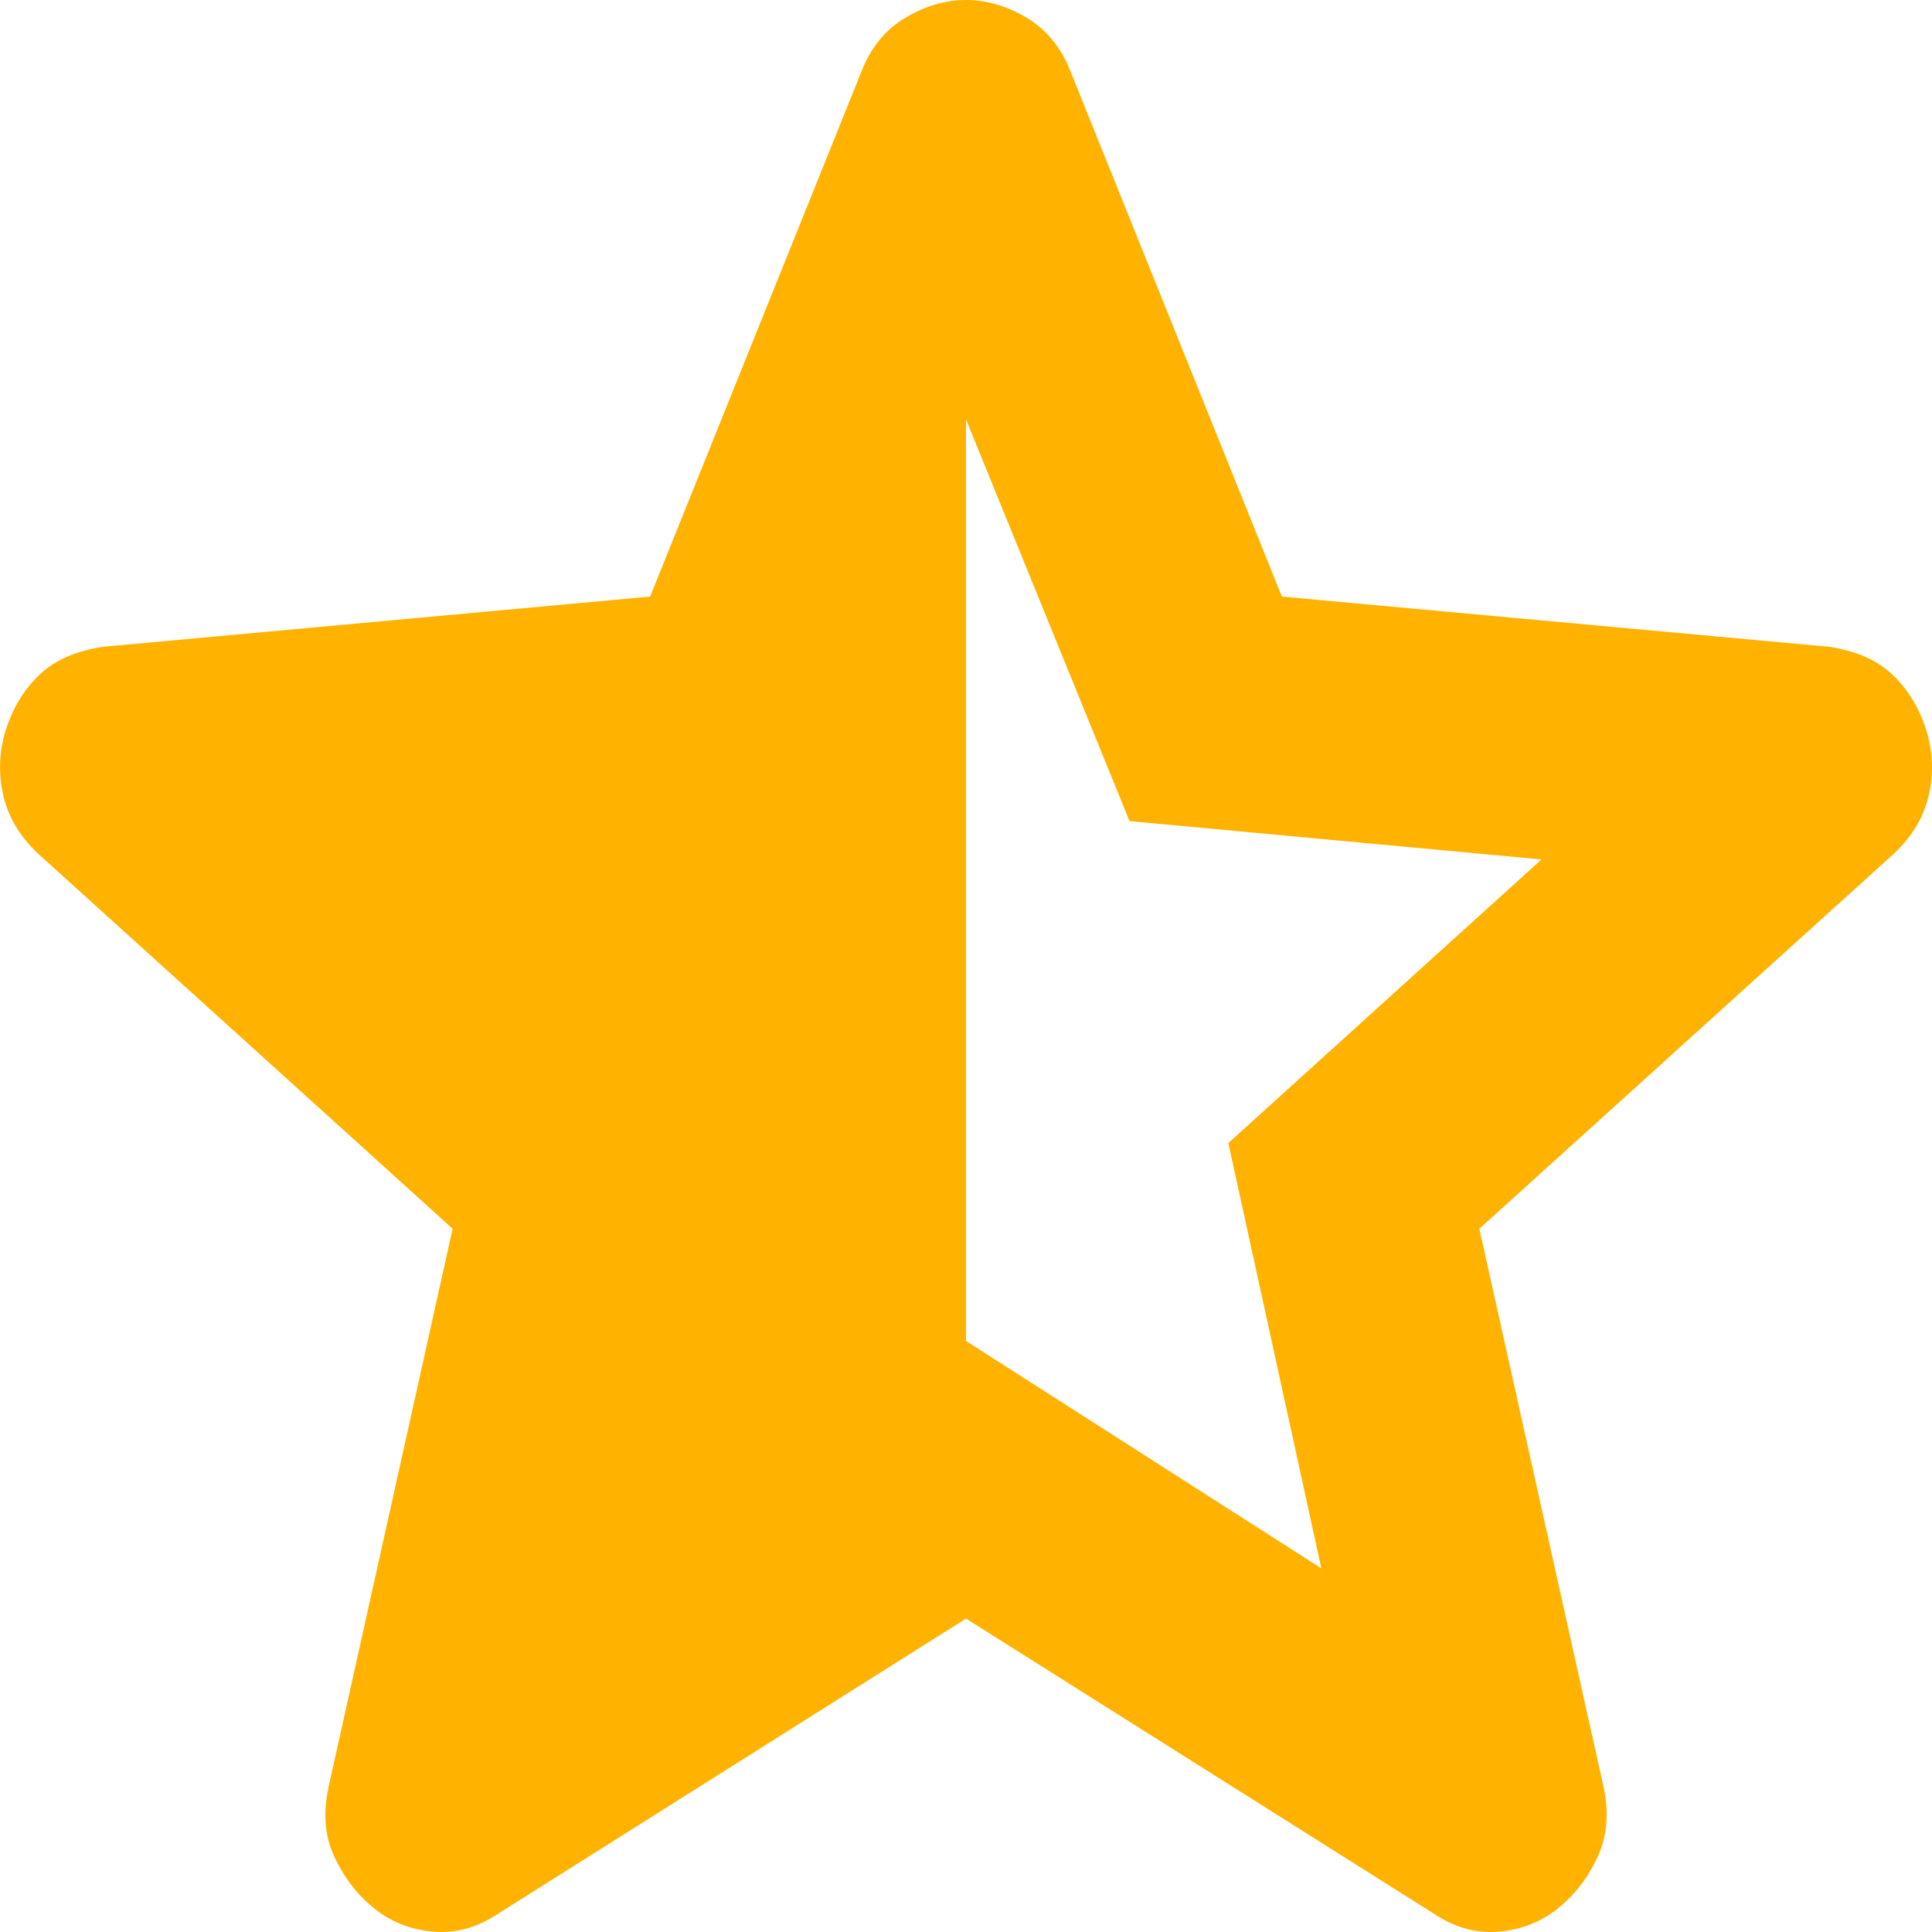
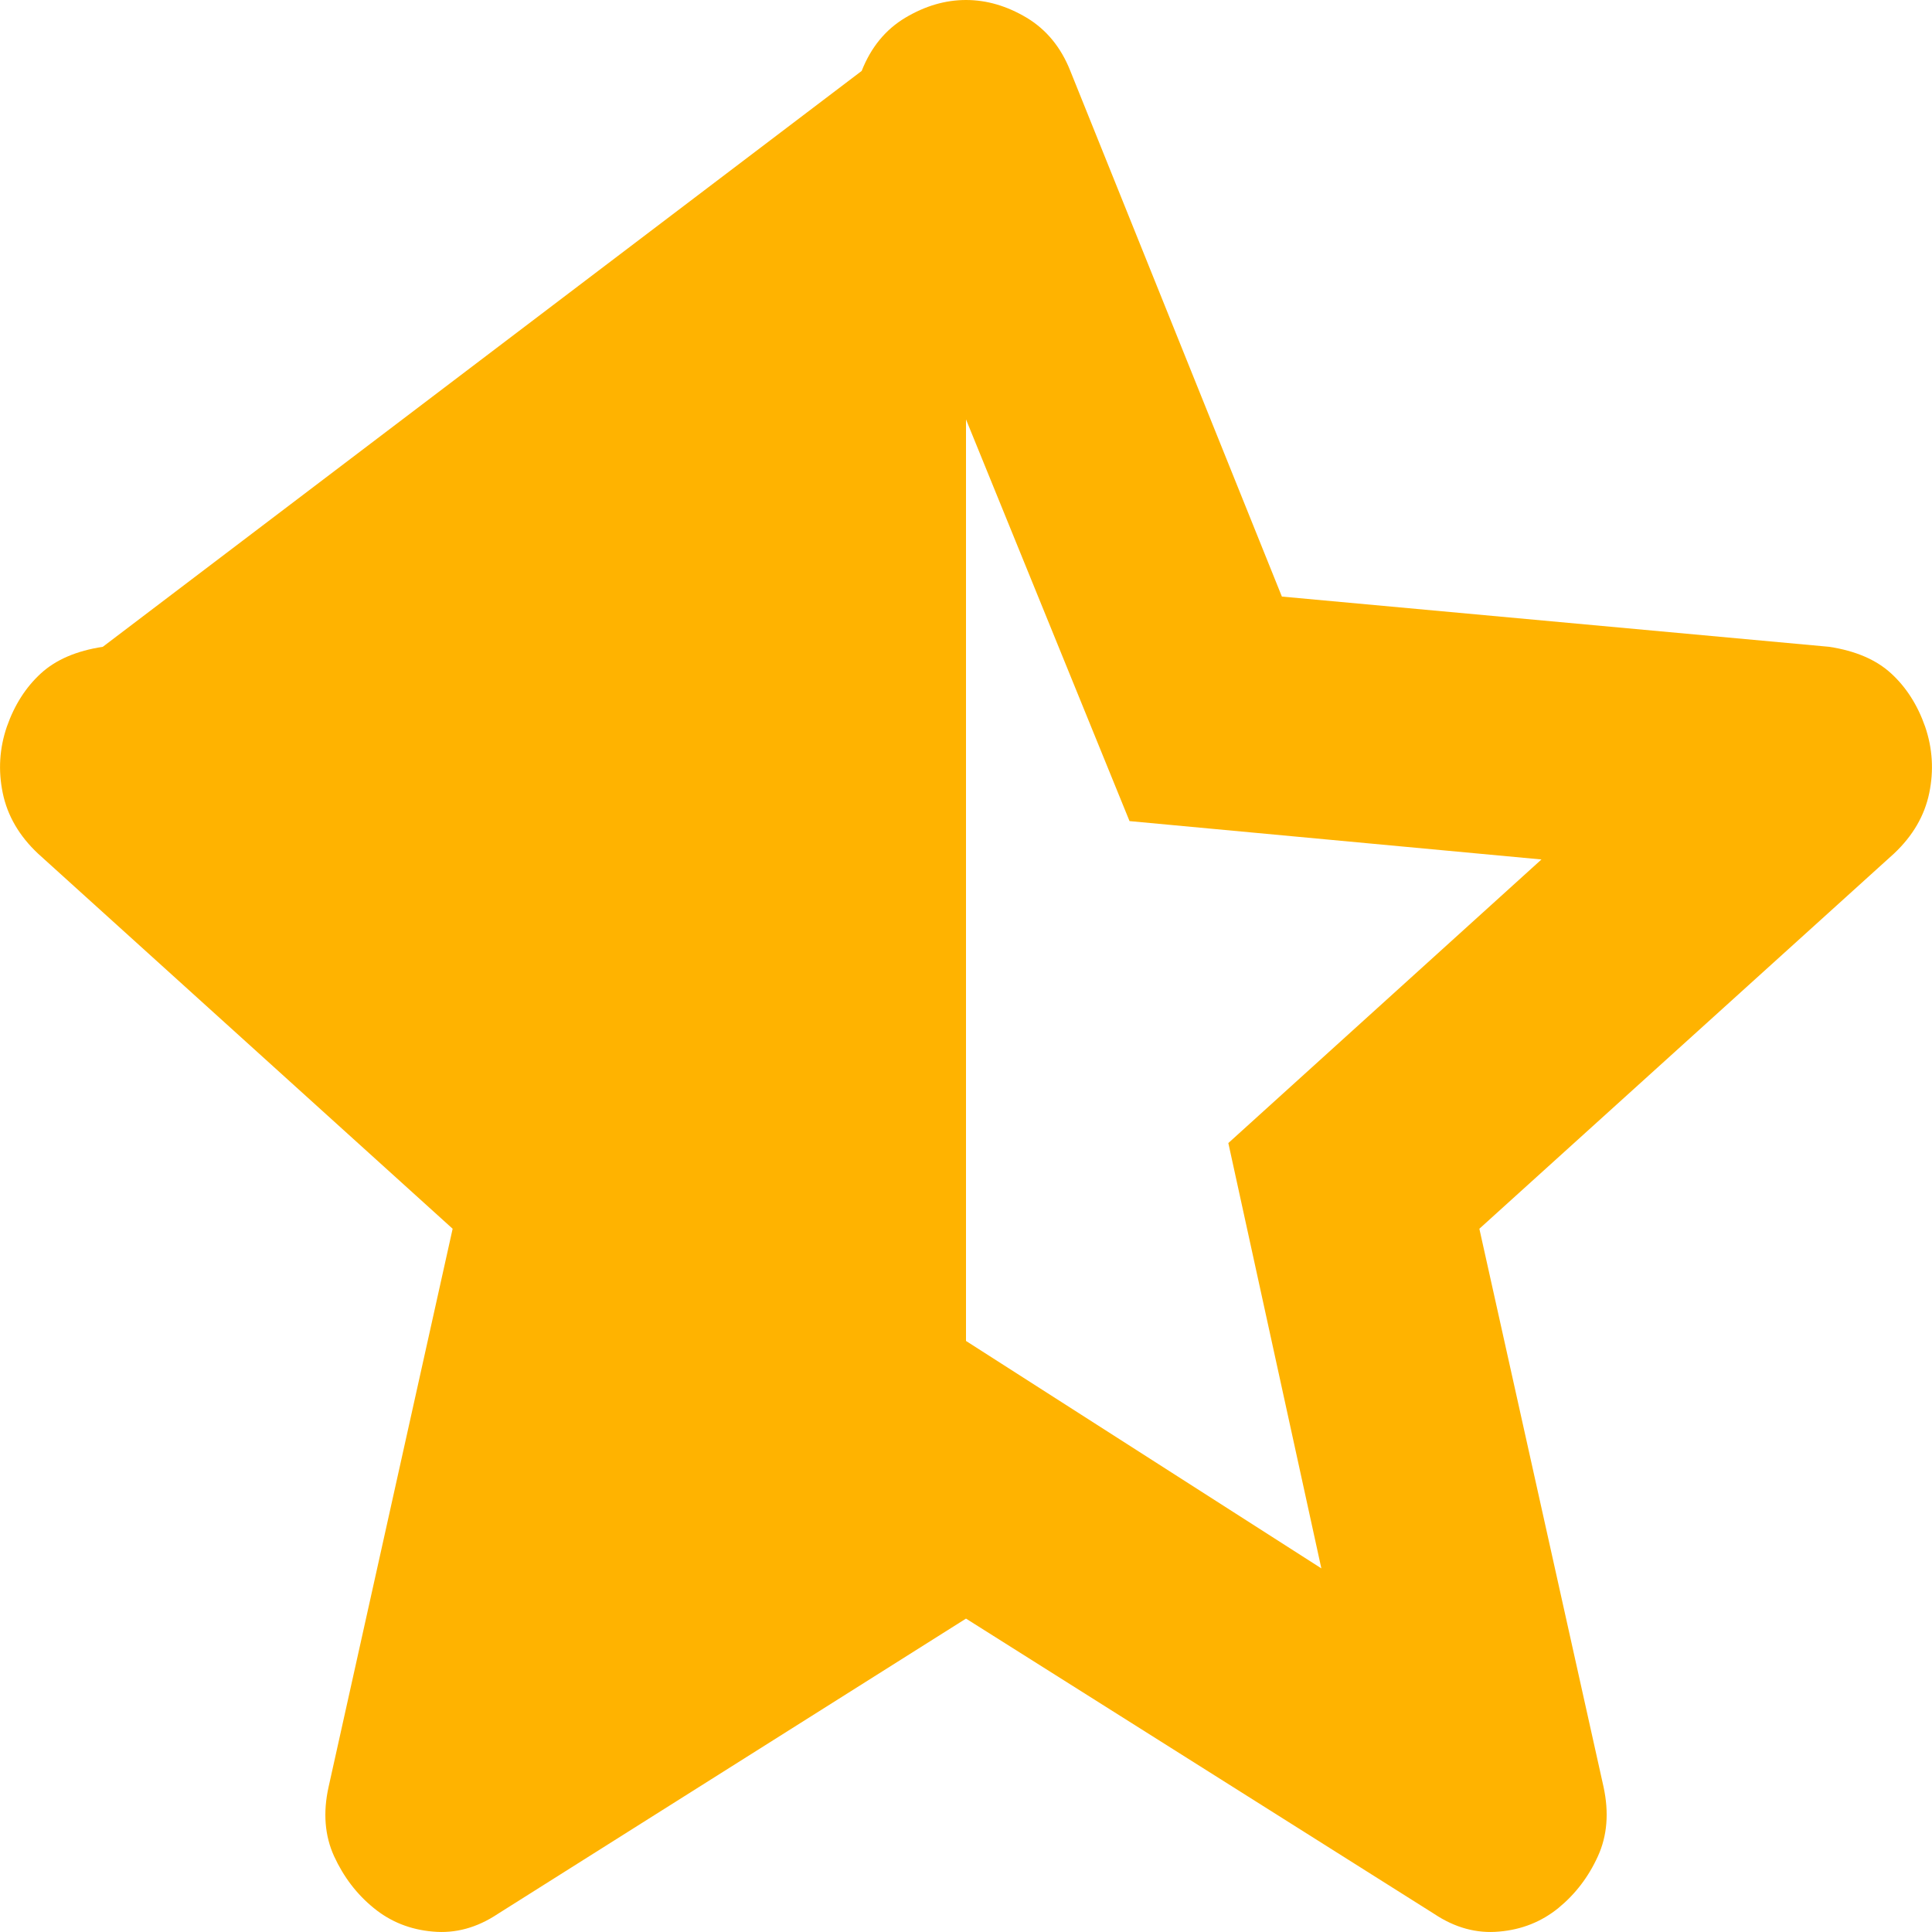
<svg xmlns="http://www.w3.org/2000/svg" width="14" height="14" viewBox="0 0 14 14" fill="none">
-   <path d="M7 3.039V9.717L9.575 11.365L8.901 8.283L11.17 6.228L8.185 5.95L7 3.039ZM7 11.729L3.607 13.869C3.457 13.969 3.3 14.012 3.137 13.997C2.973 13.983 2.83 13.926 2.708 13.826C2.585 13.726 2.49 13.601 2.421 13.451C2.353 13.302 2.34 13.134 2.381 12.949L3.28 8.904L0.275 6.185C0.139 6.057 0.054 5.911 0.02 5.747C-0.014 5.583 -0.004 5.422 0.05 5.265C0.105 5.108 0.187 4.98 0.296 4.88C0.405 4.78 0.555 4.716 0.745 4.687L4.711 4.323L6.244 0.514C6.312 0.342 6.417 0.214 6.561 0.128C6.704 0.043 6.85 0 7 0C7.15 0 7.296 0.043 7.439 0.128C7.582 0.214 7.688 0.342 7.756 0.514L9.289 4.323L13.255 4.687C13.445 4.716 13.595 4.78 13.704 4.88C13.813 4.98 13.895 5.108 13.95 5.265C14.004 5.422 14.014 5.583 13.98 5.747C13.946 5.911 13.861 6.057 13.725 6.185L10.72 8.904L11.62 12.949C11.66 13.134 11.647 13.302 11.579 13.451C11.511 13.601 11.415 13.726 11.293 13.826C11.17 13.926 11.027 13.983 10.863 13.997C10.7 14.012 10.543 13.969 10.393 13.869L7 11.729Z" fill="#FFB300" />
+   <path d="M7 3.039V9.717L9.575 11.365L8.901 8.283L11.17 6.228L8.185 5.95L7 3.039ZM7 11.729L3.607 13.869C3.457 13.969 3.3 14.012 3.137 13.997C2.973 13.983 2.83 13.926 2.708 13.826C2.585 13.726 2.49 13.601 2.421 13.451C2.353 13.302 2.34 13.134 2.381 12.949L3.28 8.904L0.275 6.185C0.139 6.057 0.054 5.911 0.02 5.747C-0.014 5.583 -0.004 5.422 0.05 5.265C0.105 5.108 0.187 4.98 0.296 4.88C0.405 4.78 0.555 4.716 0.745 4.687L6.244 0.514C6.312 0.342 6.417 0.214 6.561 0.128C6.704 0.043 6.85 0 7 0C7.15 0 7.296 0.043 7.439 0.128C7.582 0.214 7.688 0.342 7.756 0.514L9.289 4.323L13.255 4.687C13.445 4.716 13.595 4.78 13.704 4.88C13.813 4.98 13.895 5.108 13.95 5.265C14.004 5.422 14.014 5.583 13.98 5.747C13.946 5.911 13.861 6.057 13.725 6.185L10.72 8.904L11.62 12.949C11.66 13.134 11.647 13.302 11.579 13.451C11.511 13.601 11.415 13.726 11.293 13.826C11.17 13.926 11.027 13.983 10.863 13.997C10.7 14.012 10.543 13.969 10.393 13.869L7 11.729Z" fill="#FFB300" />
</svg>